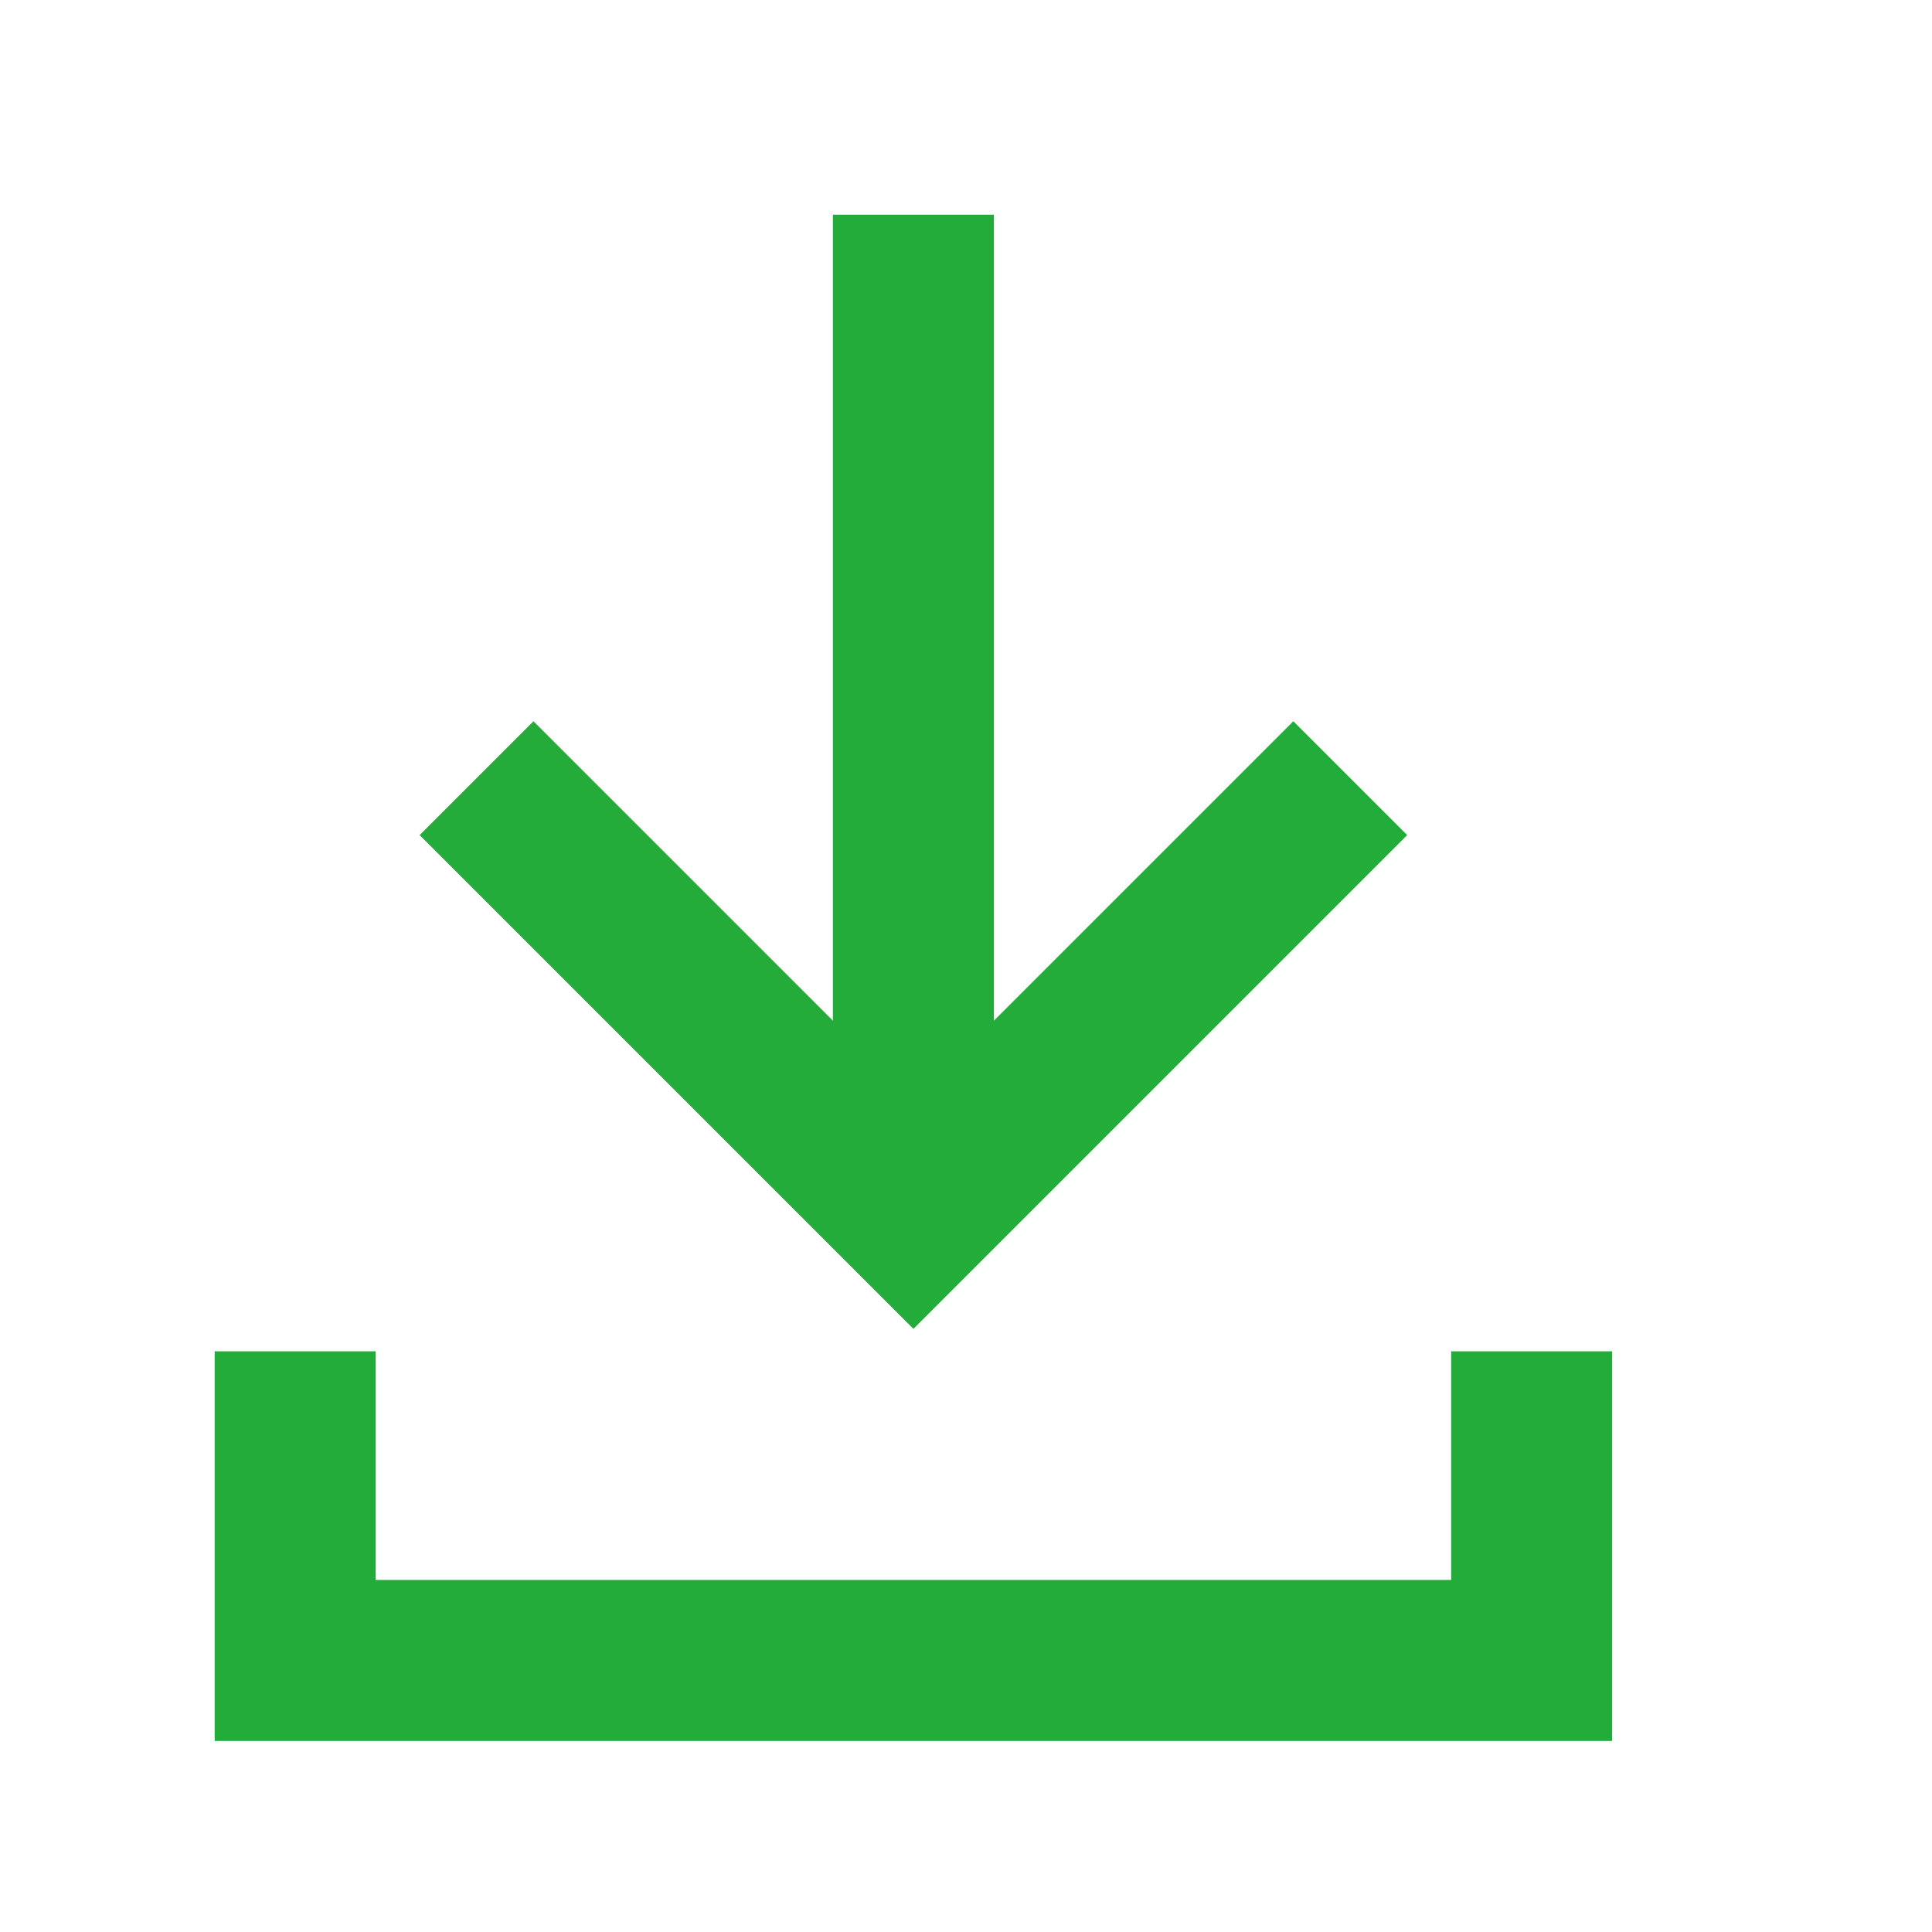
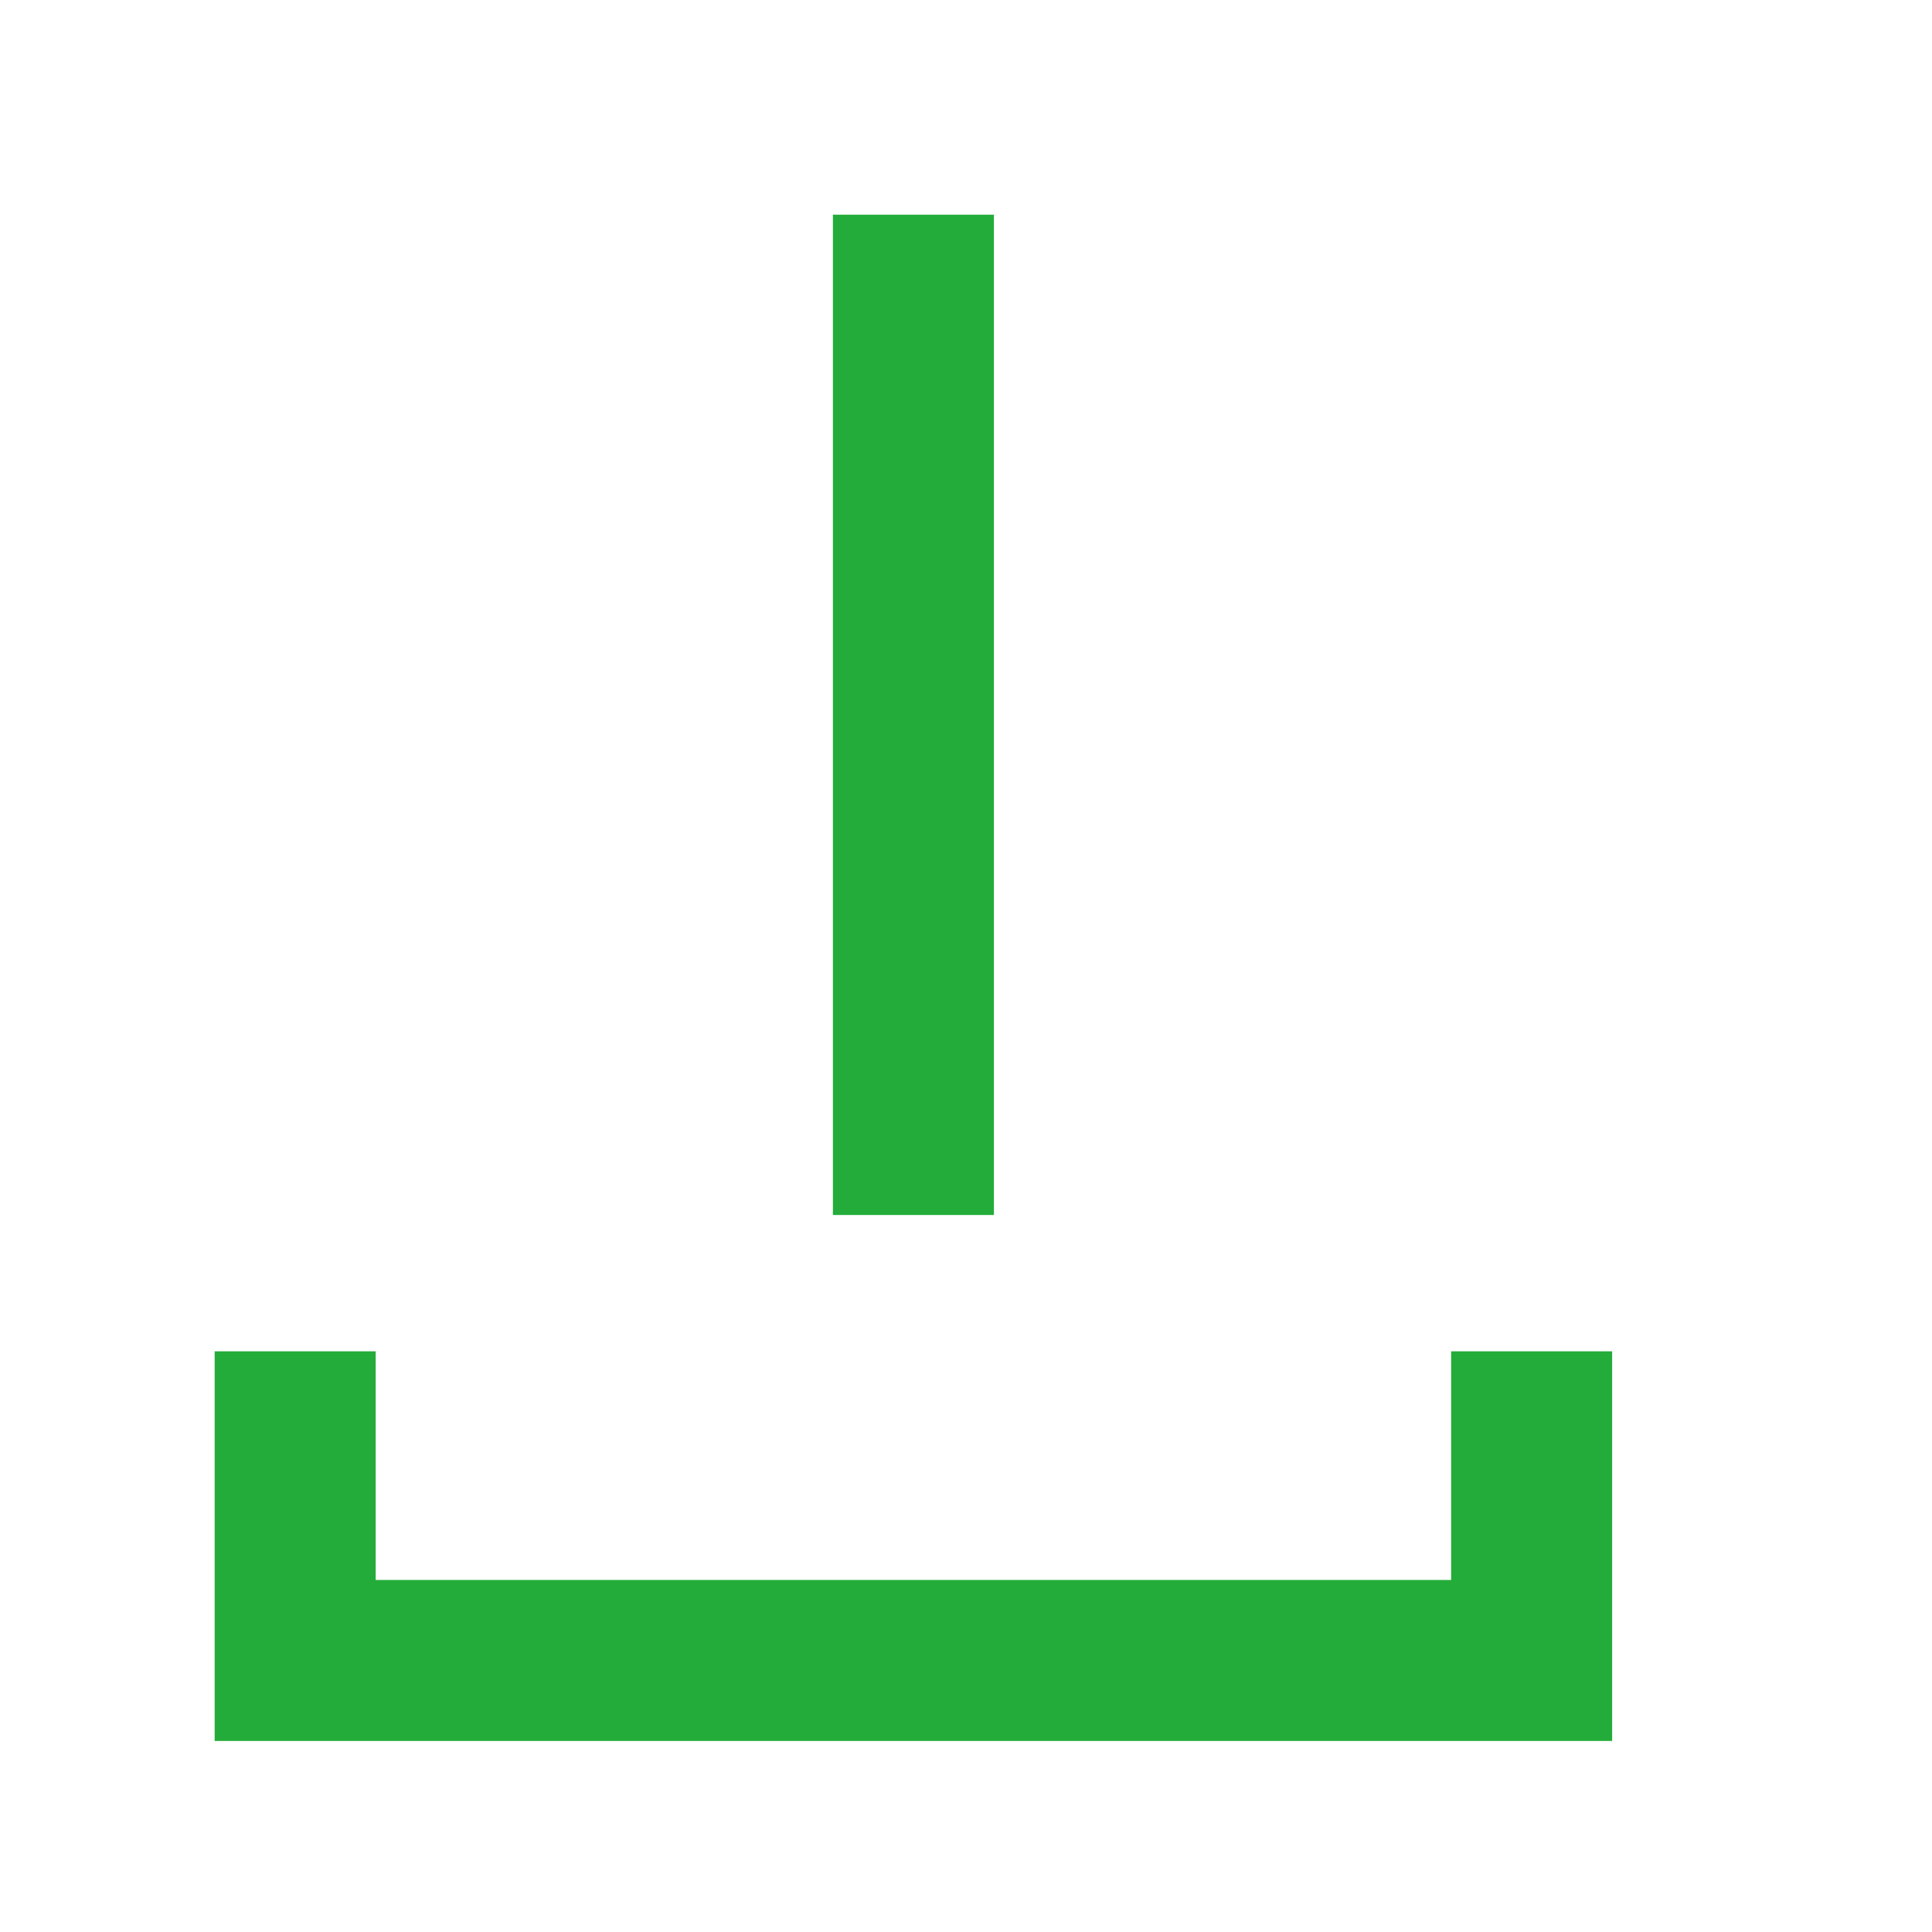
<svg xmlns="http://www.w3.org/2000/svg" width="18" height="18" viewBox="0 0 18 18" fill="none">
  <g clip-path="url(#clip0_758_1421)">
    <path d="M8.51 11.32V2" stroke="#23AC39" stroke-width="1.5" stroke-linejoin="round" />
-     <path d="M4.44 7.25L8.51 11.32L12.58 7.25" stroke="#23AC39" stroke-width="1.5" stroke-miterlimit="10" />
    <path d="M2.75 12.59V15.47H14.27V12.59" stroke="#23AC39" stroke-width="1.5" stroke-miterlimit="10" />
  </g>
  <defs>
    <clipPath id="clip0_758_1421">
      <rect width="13.02" height="14.22" fill="white" transform="translate(2 2)" />
    </clipPath>
  </defs>
</svg>